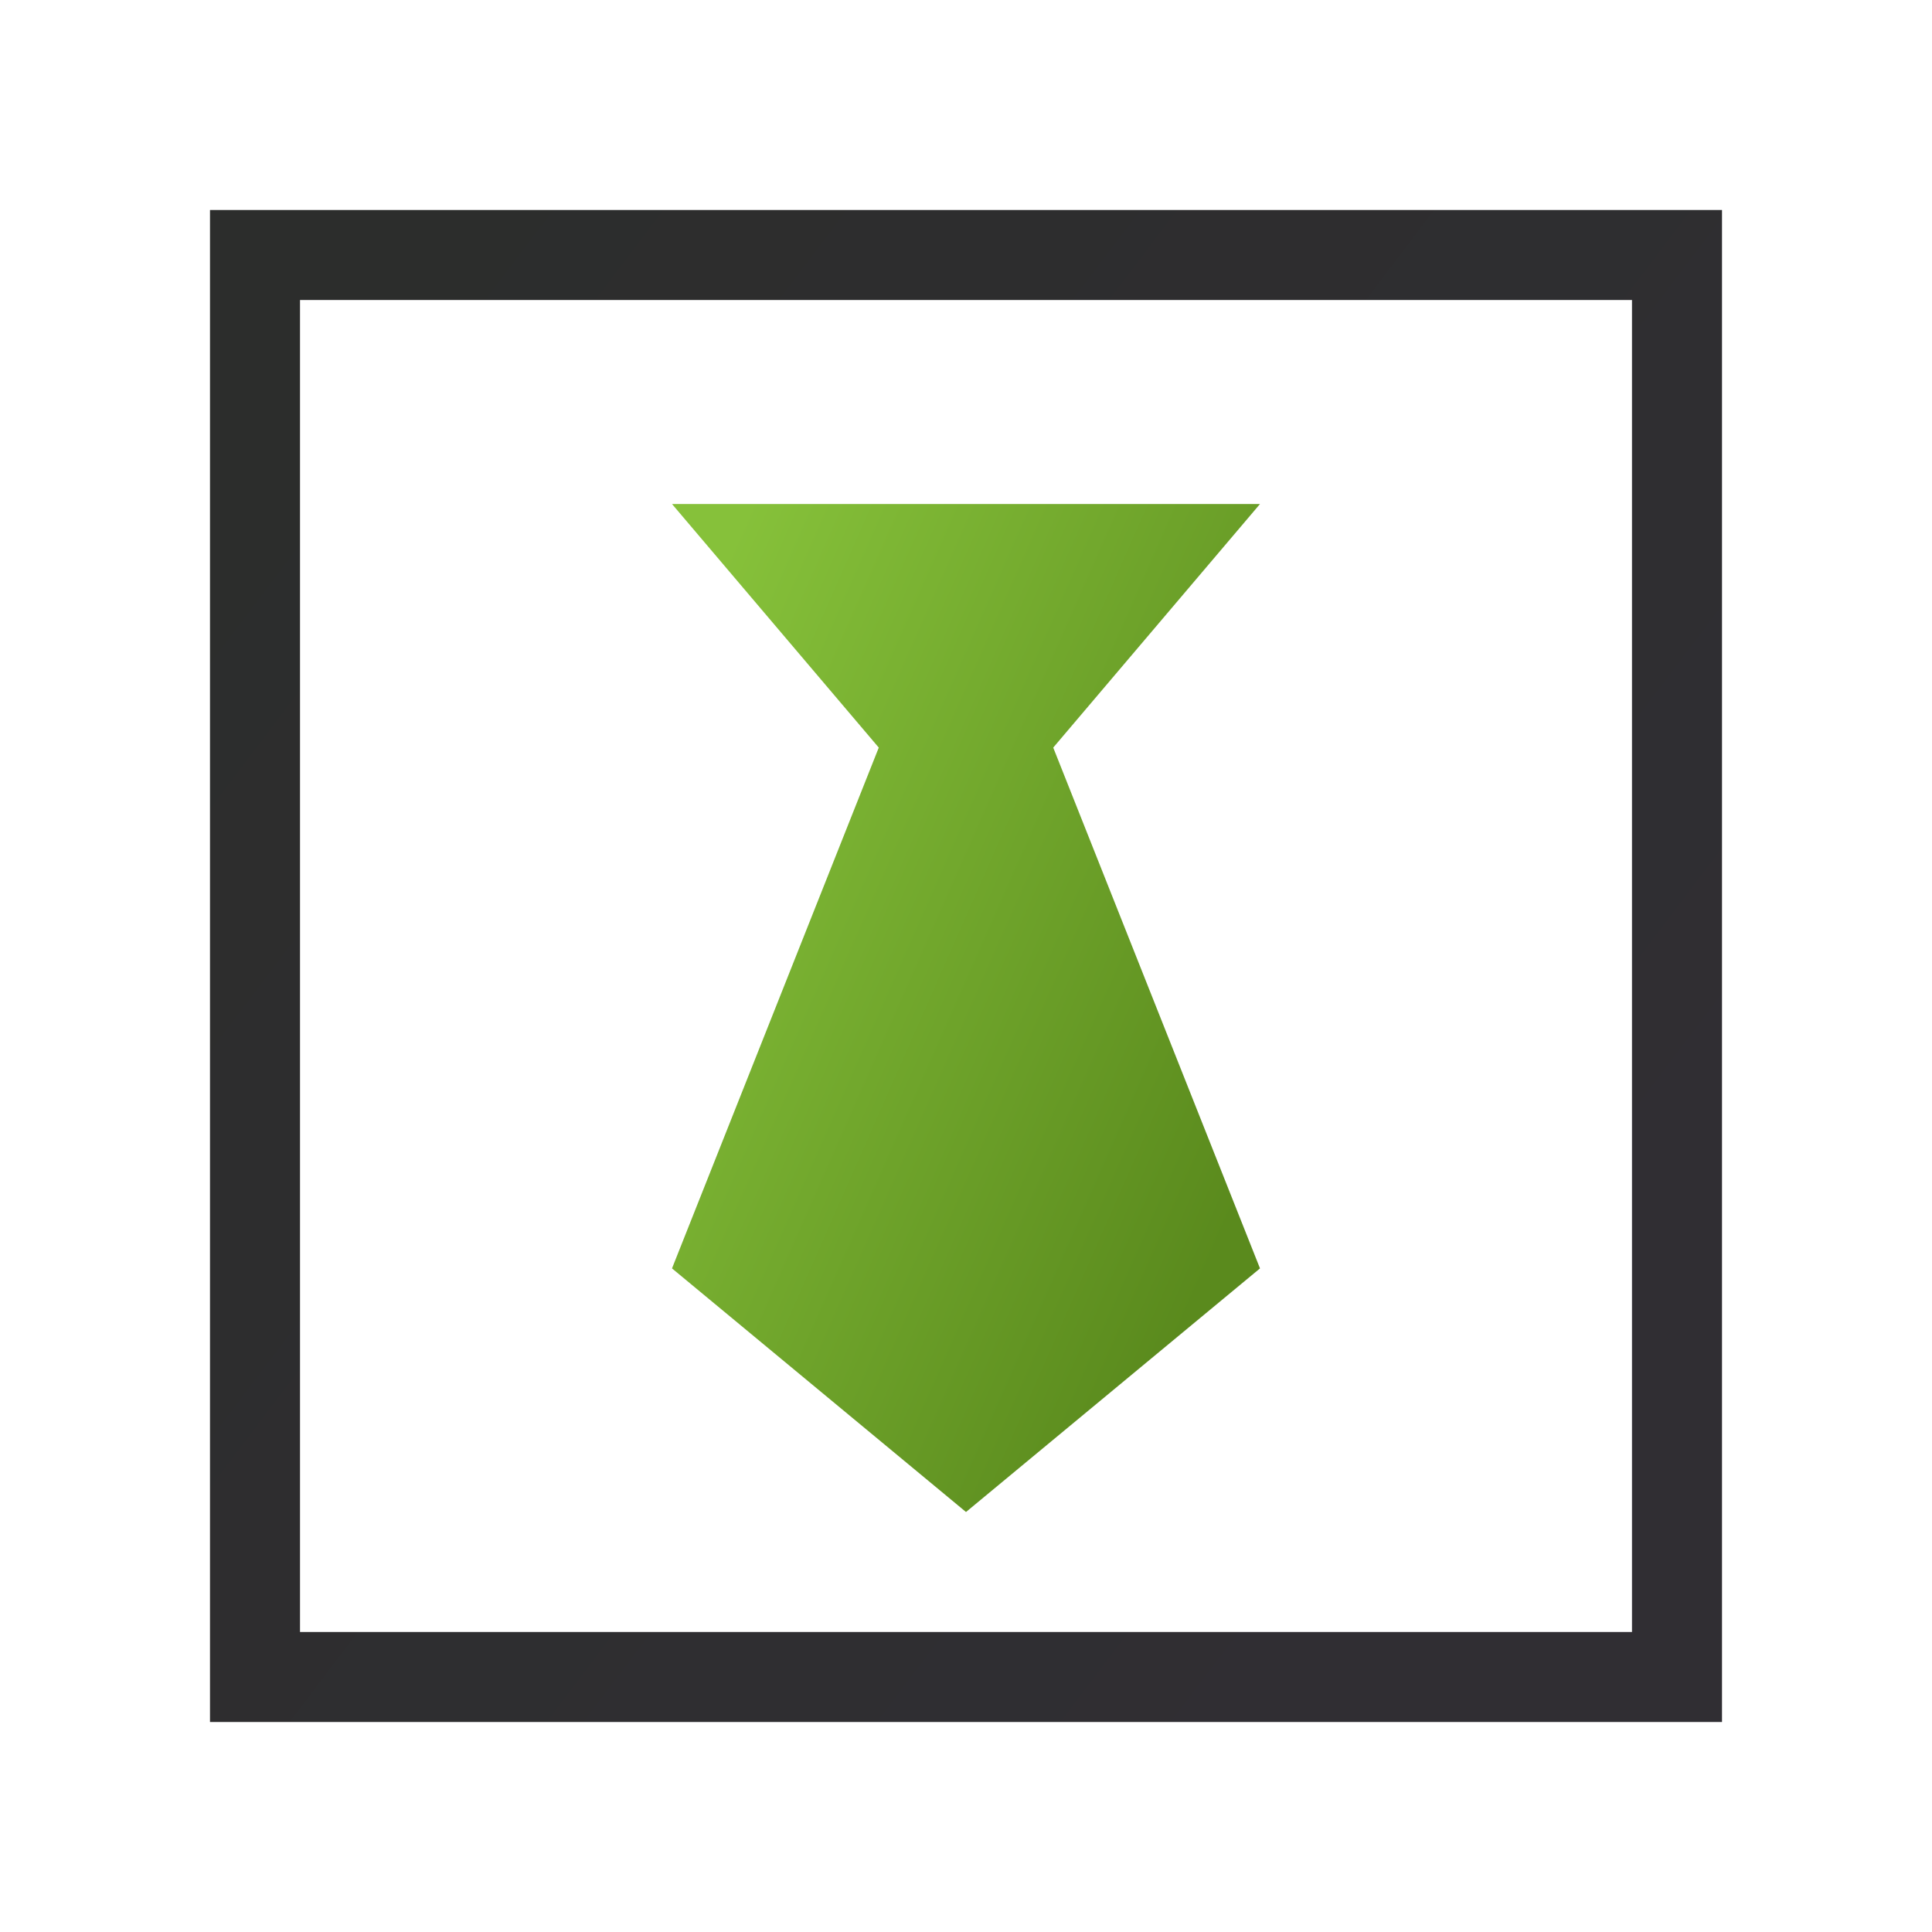
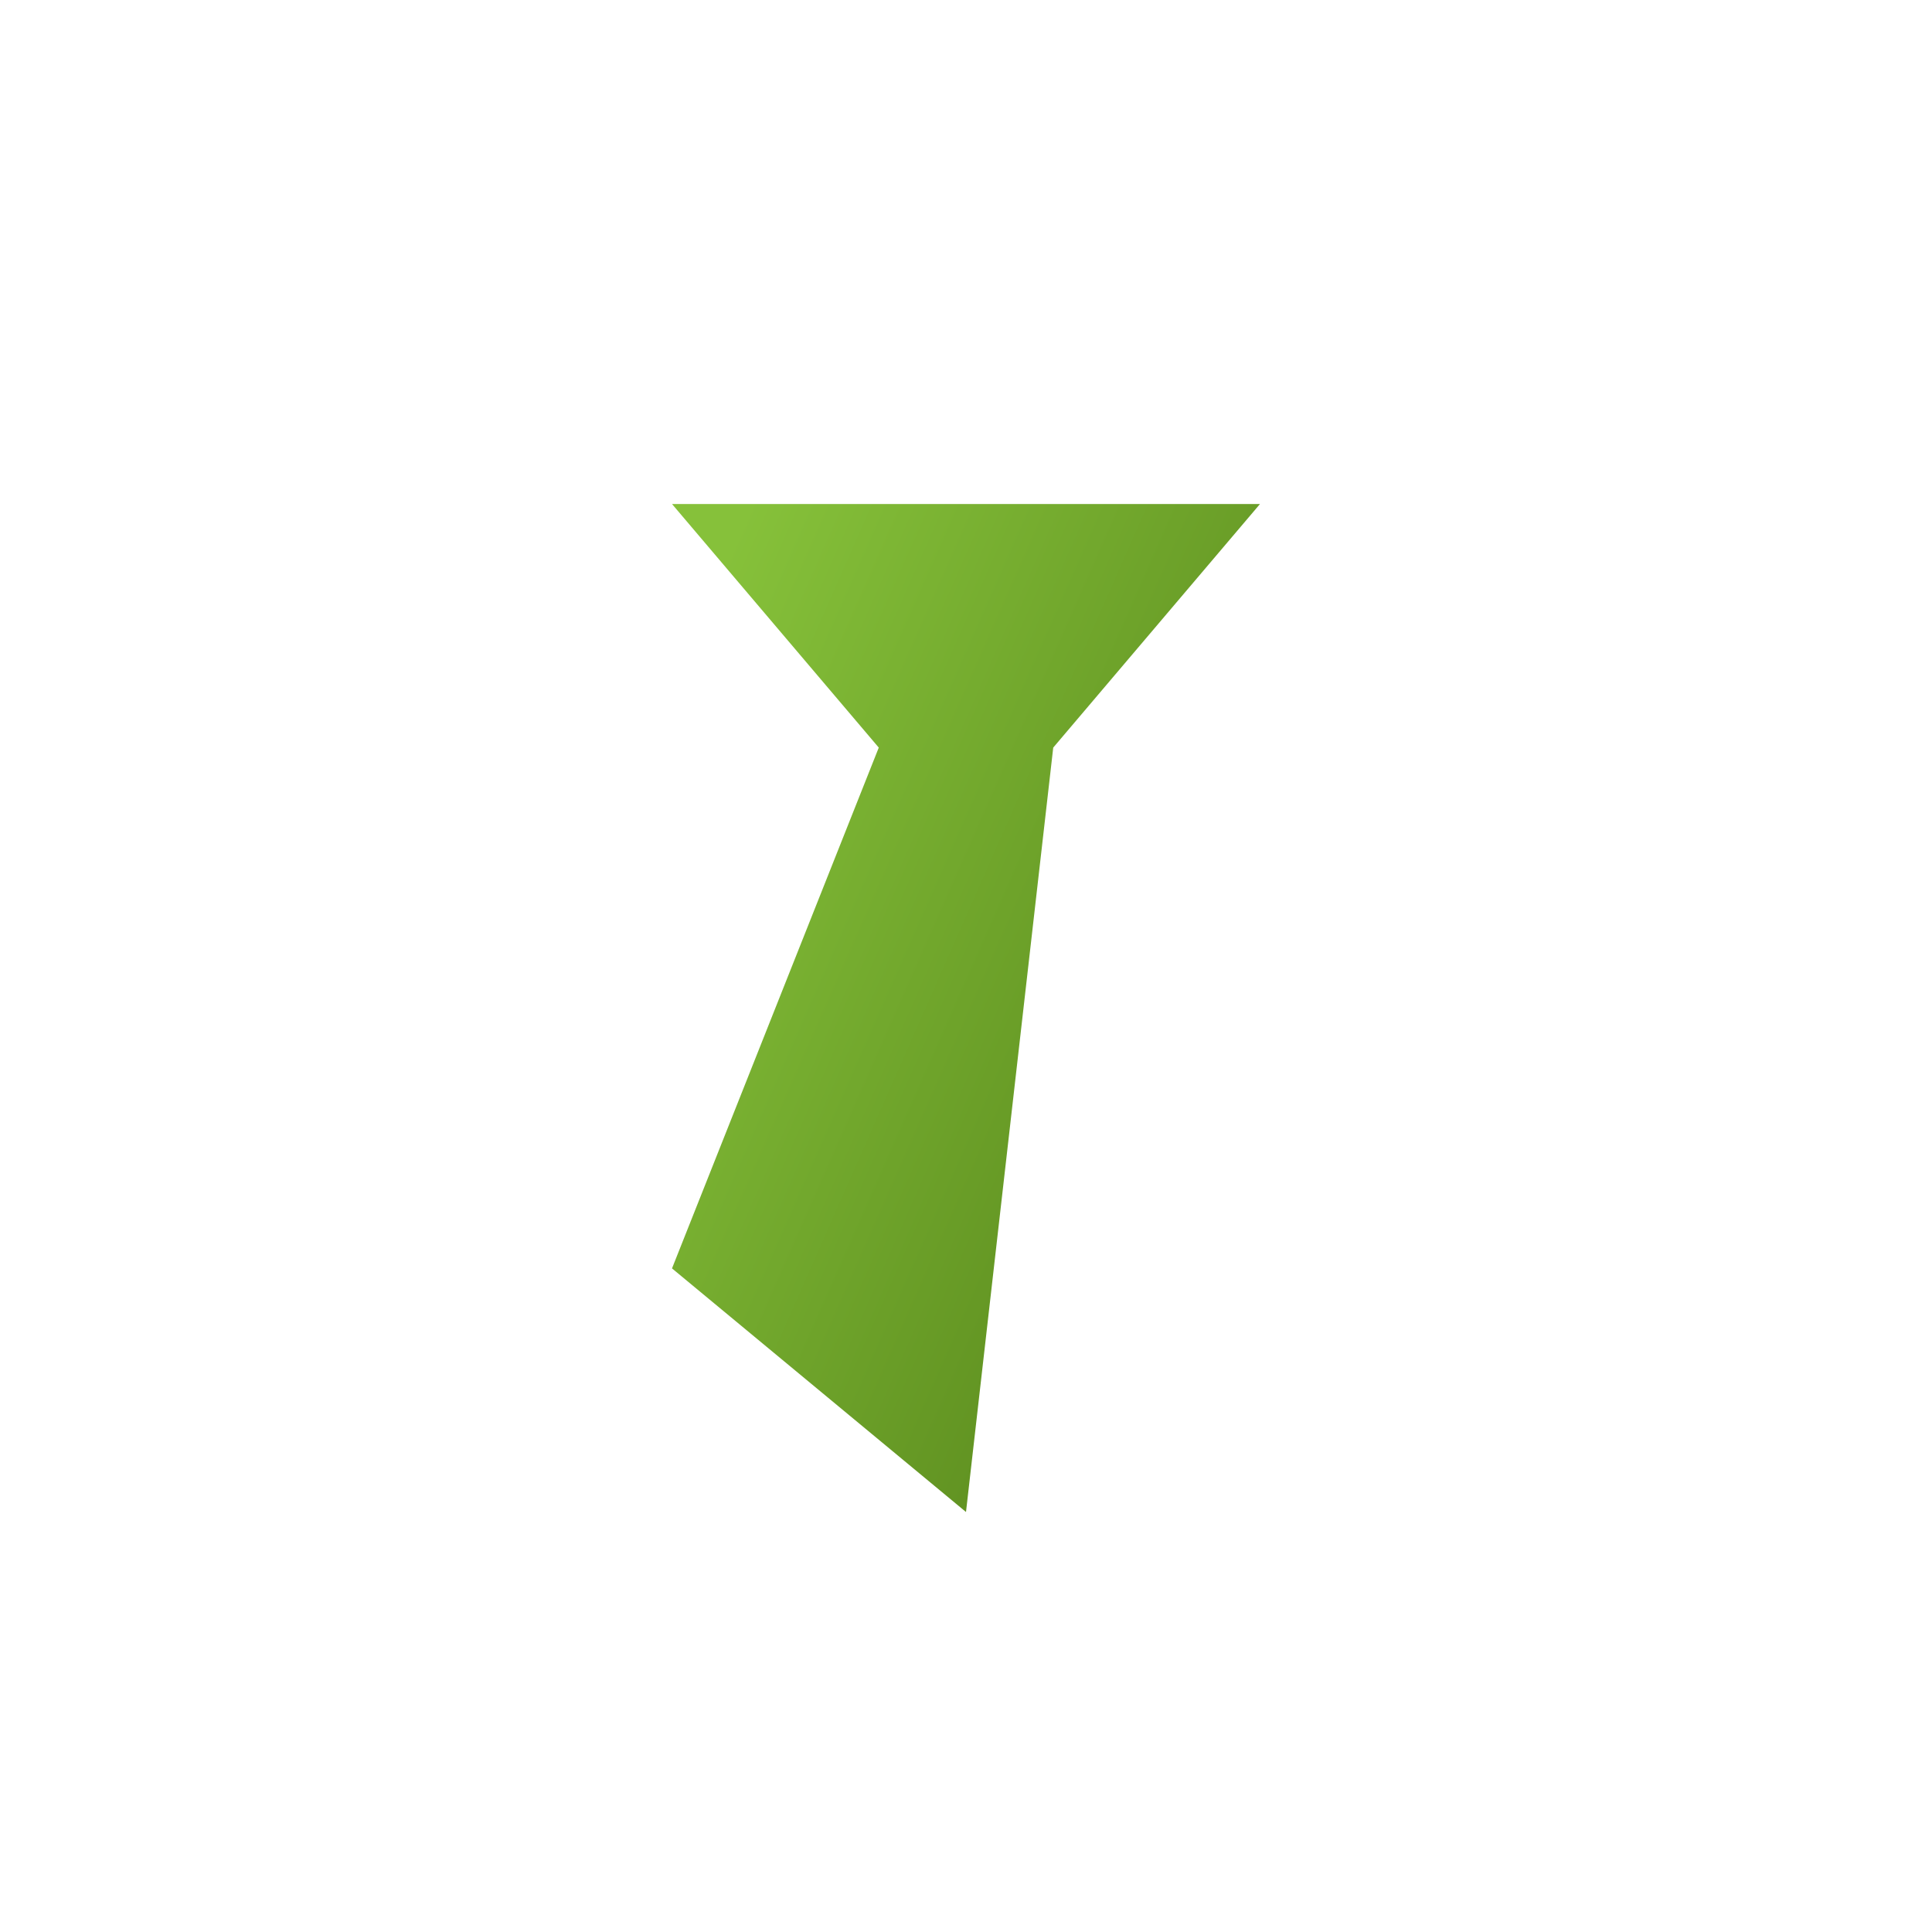
<svg xmlns="http://www.w3.org/2000/svg" width="46" height="46" viewBox="0 0 46 46" fill="none">
-   <path d="M5 5V41H41V5H5ZM7.143 7.143H38.857V38.857H7.143V7.143Z" fill="url(#paint0_linear_955_4337)" />
-   <path d="M16 12L20.923 17.8L16 30.2L23 36L30 30.2L25.077 17.8L30 12H16Z" fill="url(#paint1_linear_955_4337)" />
+   <path d="M16 12L20.923 17.8L16 30.2L23 36L25.077 17.8L30 12H16Z" fill="url(#paint1_linear_955_4337)" />
  <defs>
    <linearGradient id="paint0_linear_955_4337" x1="8.562" y1="6.469" x2="39.677" y2="30.02" gradientUnits="userSpaceOnUse">
      <stop stop-color="#2C2D2C" />
      <stop offset="1" stop-color="#302E33" />
    </linearGradient>
    <linearGradient id="paint1_linear_955_4337" x1="17.385" y1="12.98" x2="33.313" y2="20.012" gradientUnits="userSpaceOnUse">
      <stop stop-color="#86C13A" />
      <stop offset="1" stop-color="#5A8A1D" />
    </linearGradient>
  </defs>
</svg>